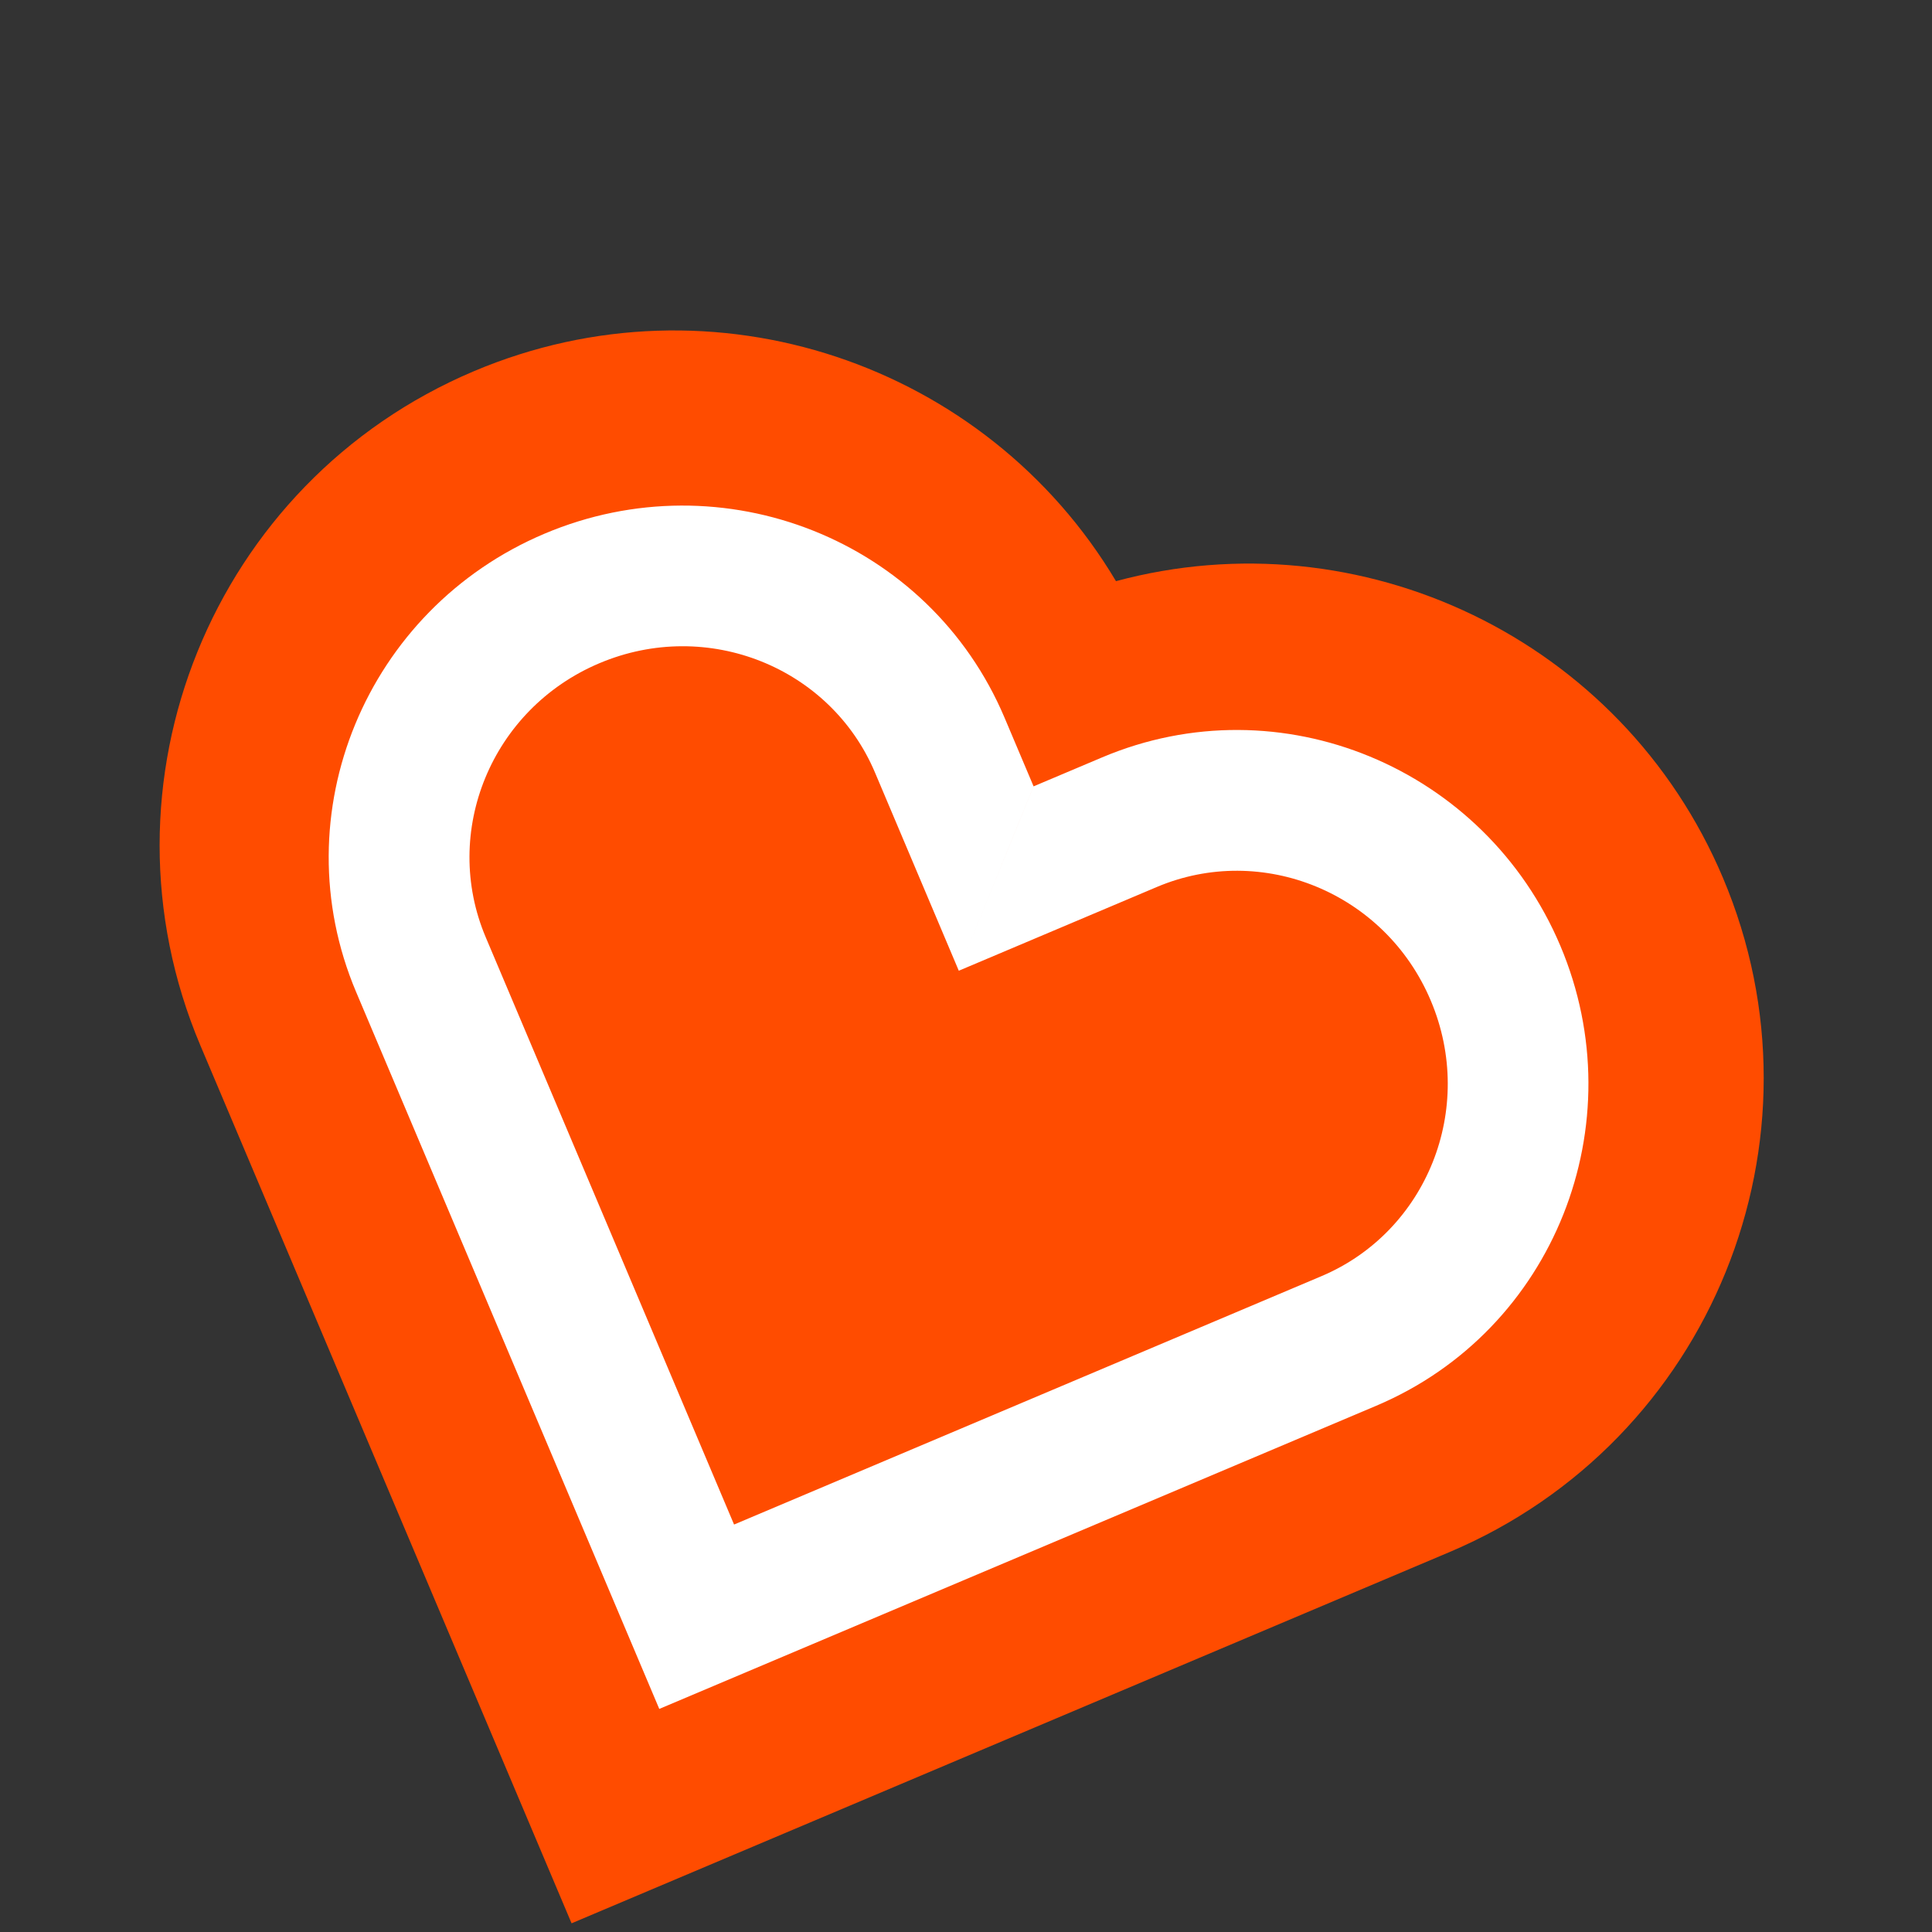
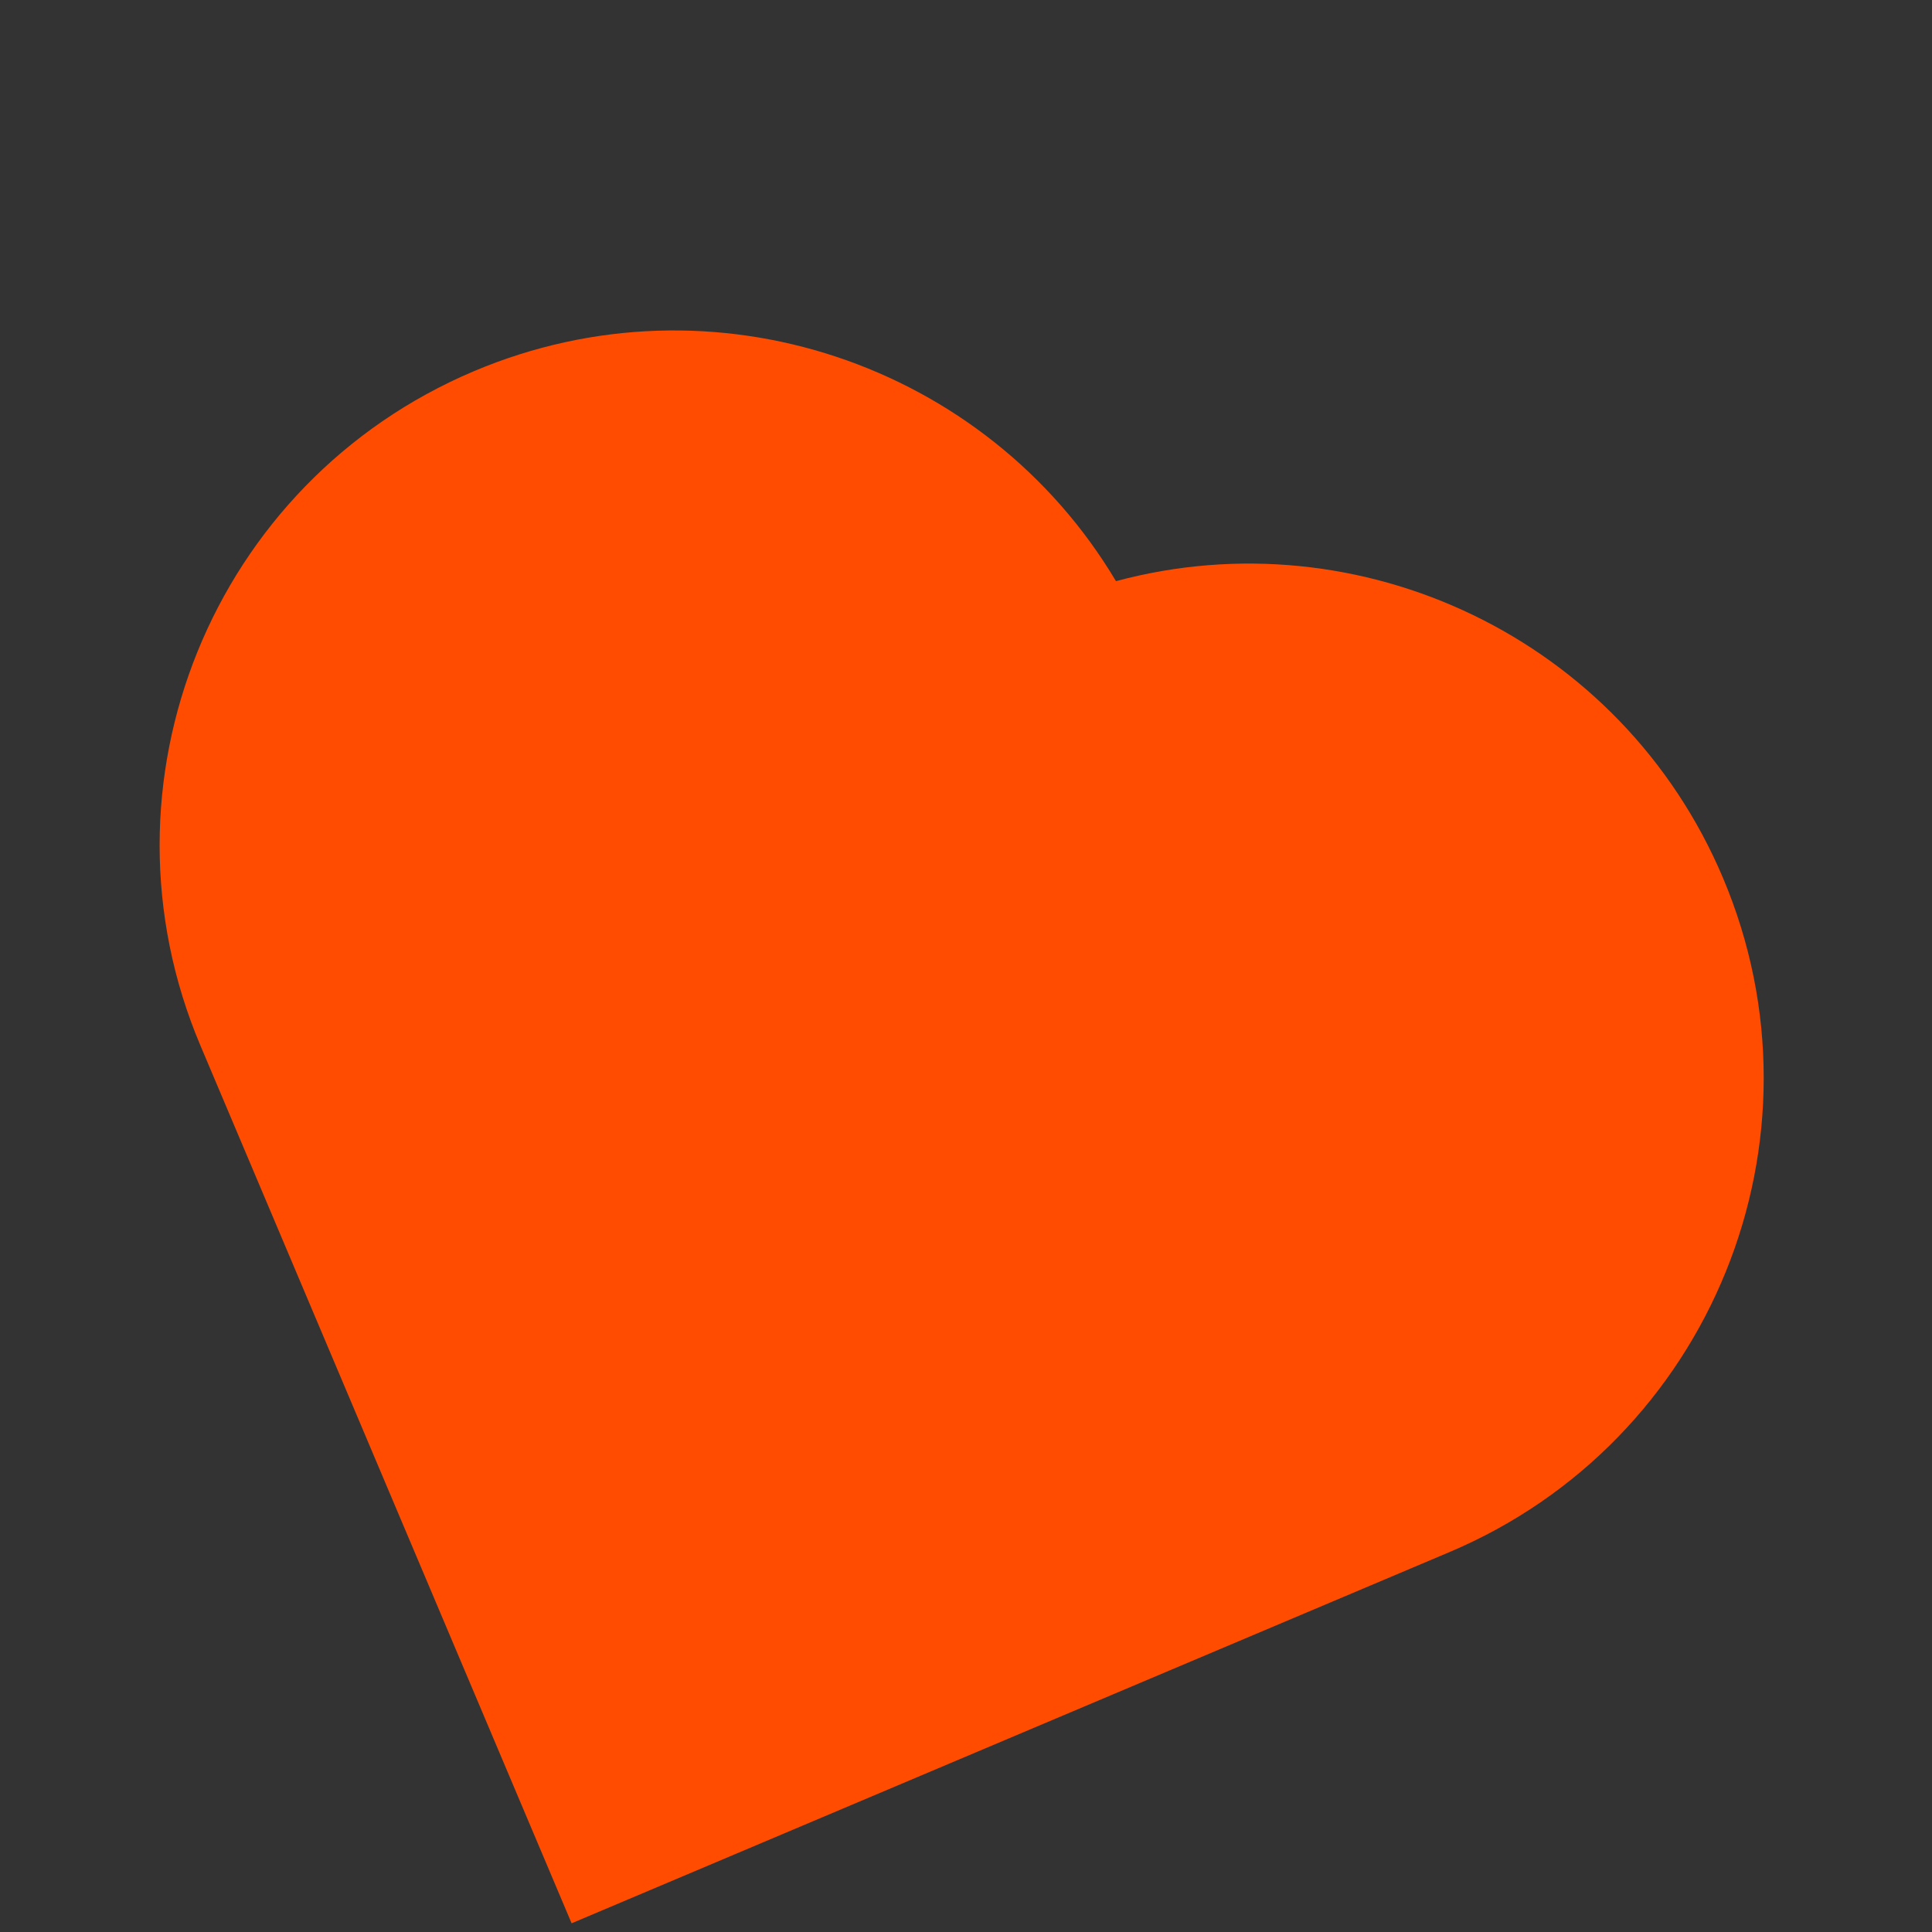
<svg xmlns="http://www.w3.org/2000/svg" width="129" height="129" viewBox="0 0 129 129" fill="none">
  <rect x="0" y="0" width="129" height="129" fill="#333333" stroke="none" />
-   <path fill-rule="evenodd" clip-rule="evenodd" d="M74.514 38.804C90.822 34.415 108.279 42.62 115.042 58.613C122.431 76.088 114.255 96.245 96.78 103.634L38.166 128.419L38.166 128.418L38.164 128.42L13.38 69.806C5.99 52.331 14.166 32.175 31.641 24.786C47.633 18.023 65.871 24.297 74.514 38.804Z" fill="#FF4C00" />
-   <path fill-rule="evenodd" clip-rule="evenodd" d="M77.246 59.223L64.012 64.819L69.005 52.508L73.588 50.571C85.478 45.543 99.149 51.241 104.184 63.149C109.219 75.057 103.783 88.834 91.893 93.862L44.02 114.105L49.014 101.794L88.235 85.209C95.25 82.243 98.587 74.032 95.532 66.808C92.477 59.583 84.262 56.257 77.246 59.223ZM58.423 51.582L64.016 64.809L69.01 52.498L67.075 47.923C62.047 36.033 48.266 30.598 36.358 35.634C24.451 40.669 18.749 54.342 23.777 66.232L44.02 114.105L49.014 101.794L32.429 62.573C29.463 55.557 32.789 47.343 40.017 44.286C47.246 41.23 55.456 44.566 58.423 51.582Z" fill="white" />
+   <path fill-rule="evenodd" clip-rule="evenodd" d="M74.514 38.804C90.822 34.415 108.279 42.62 115.042 58.613C122.431 76.088 114.255 96.245 96.78 103.634L38.166 128.419L38.166 128.418L13.38 69.806C5.99 52.331 14.166 32.175 31.641 24.786C47.633 18.023 65.871 24.297 74.514 38.804Z" fill="#FF4C00" />
</svg>